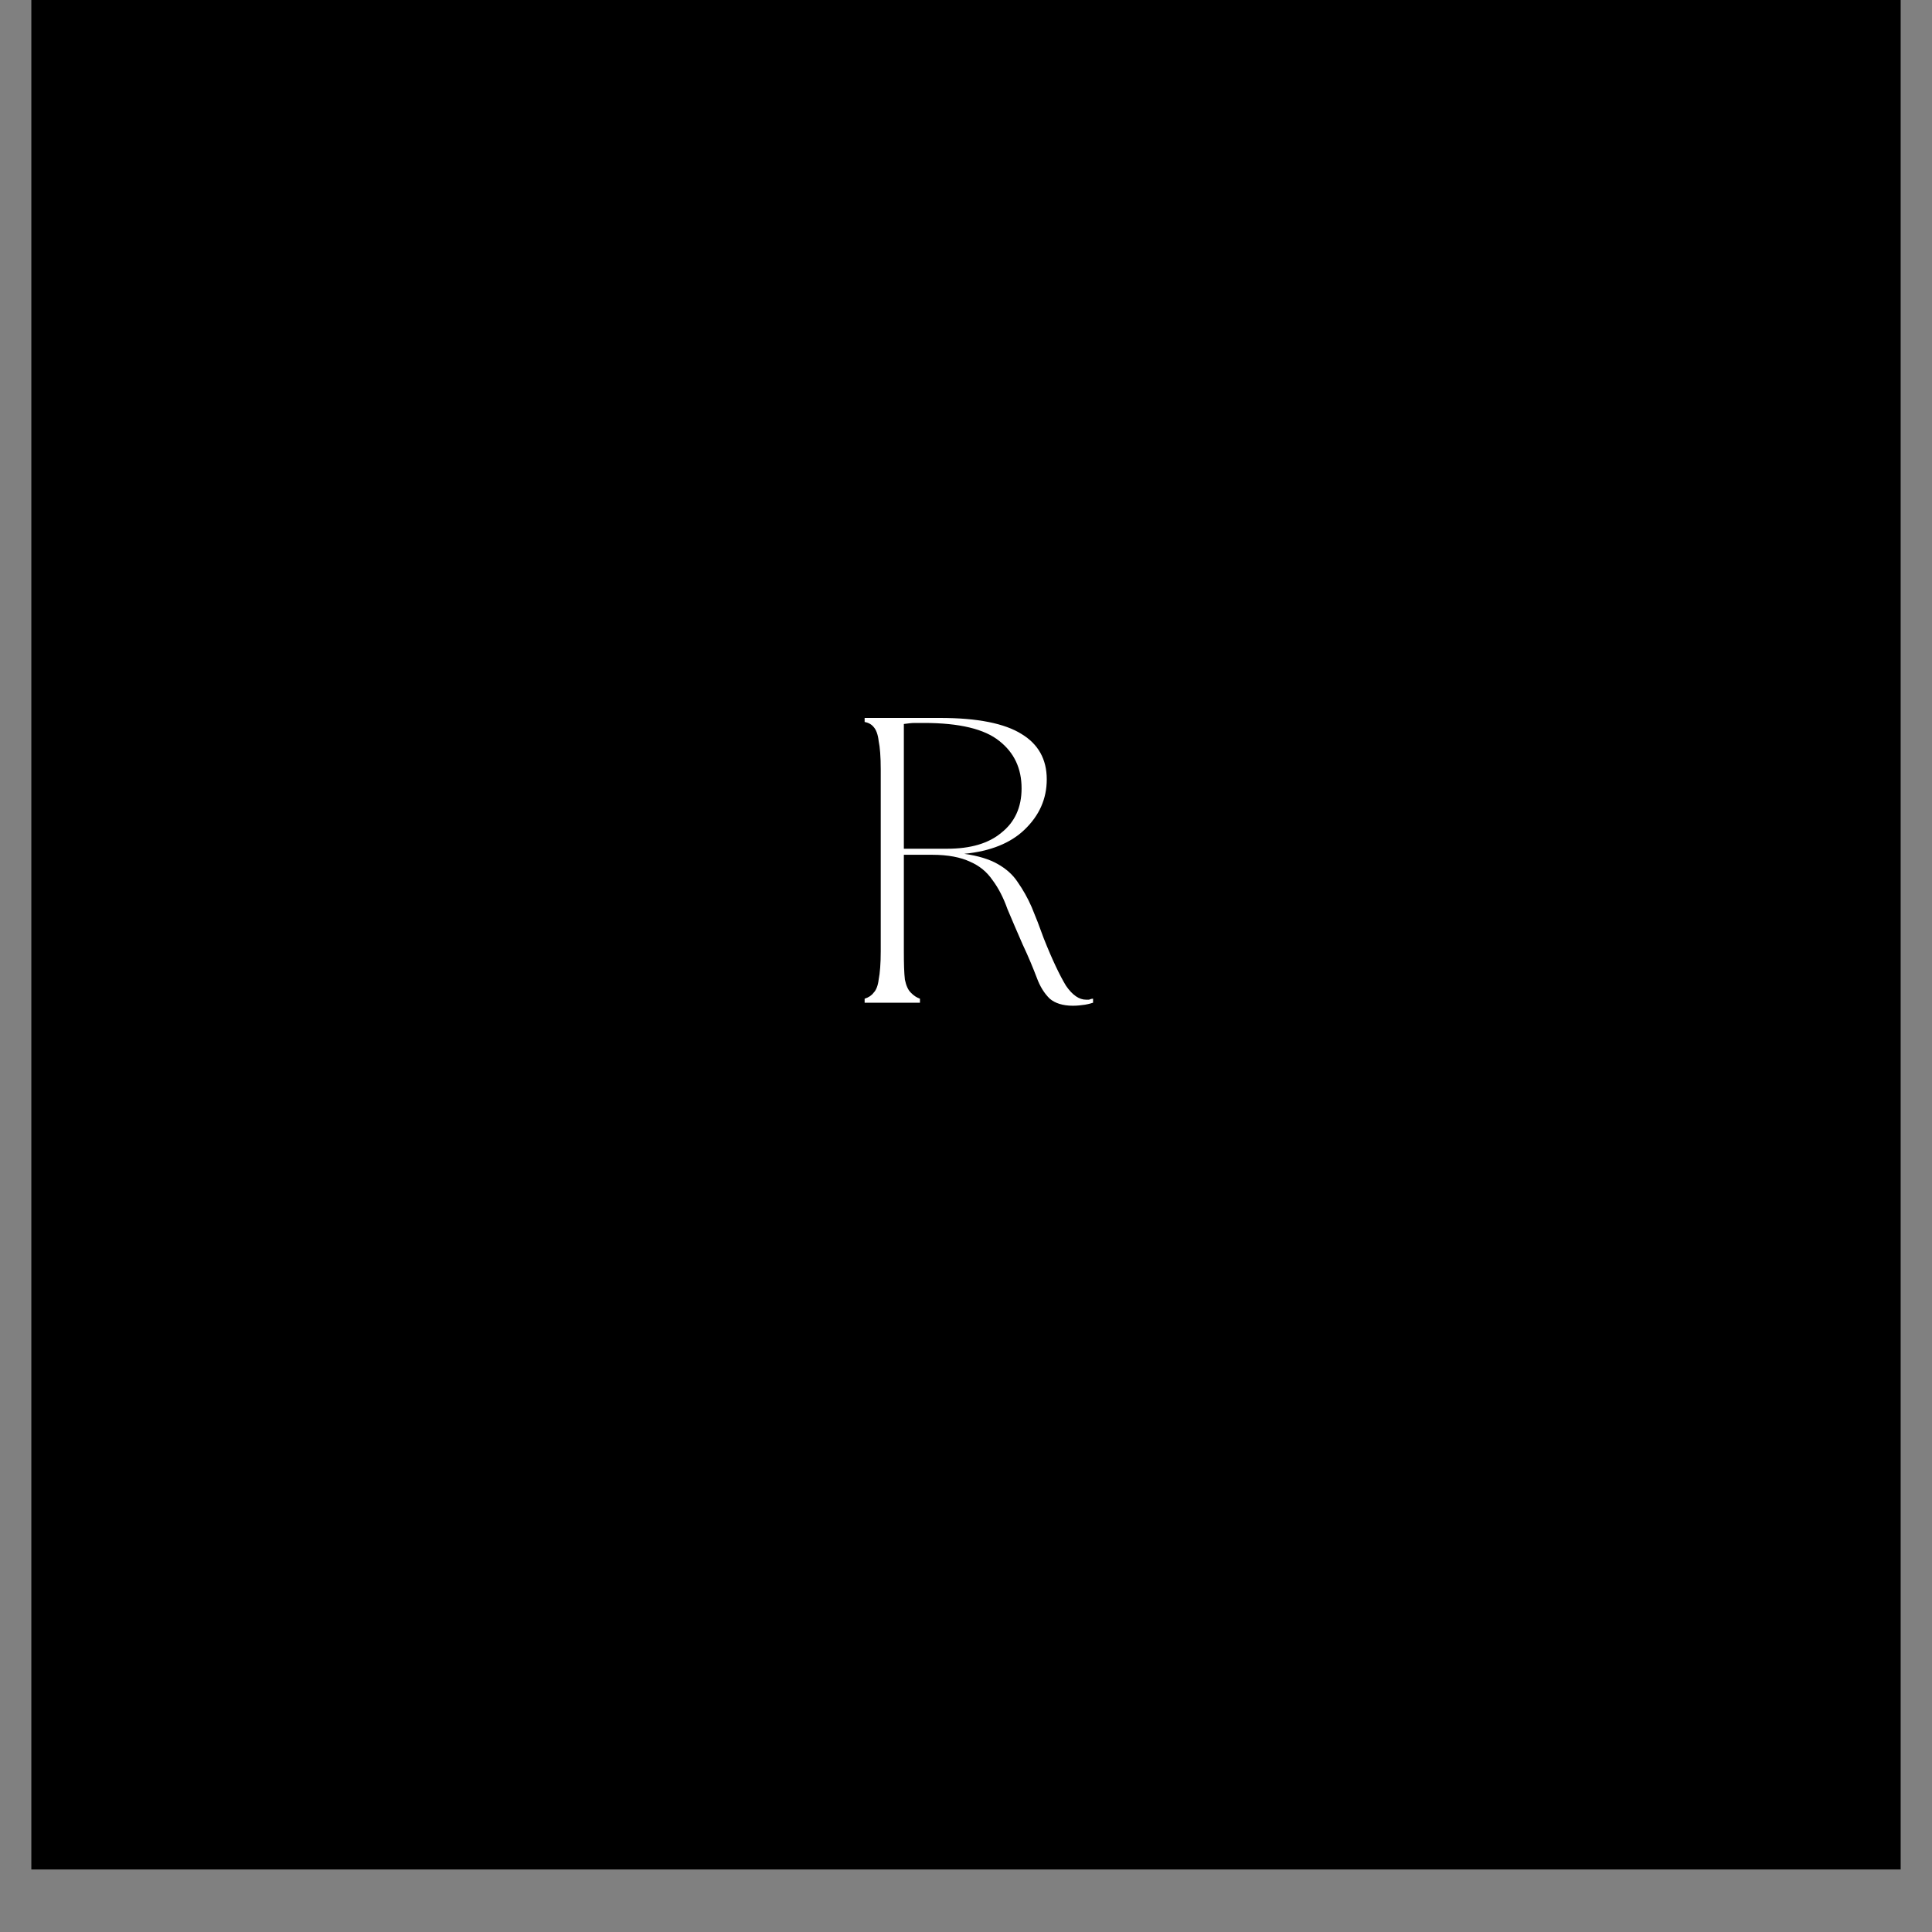
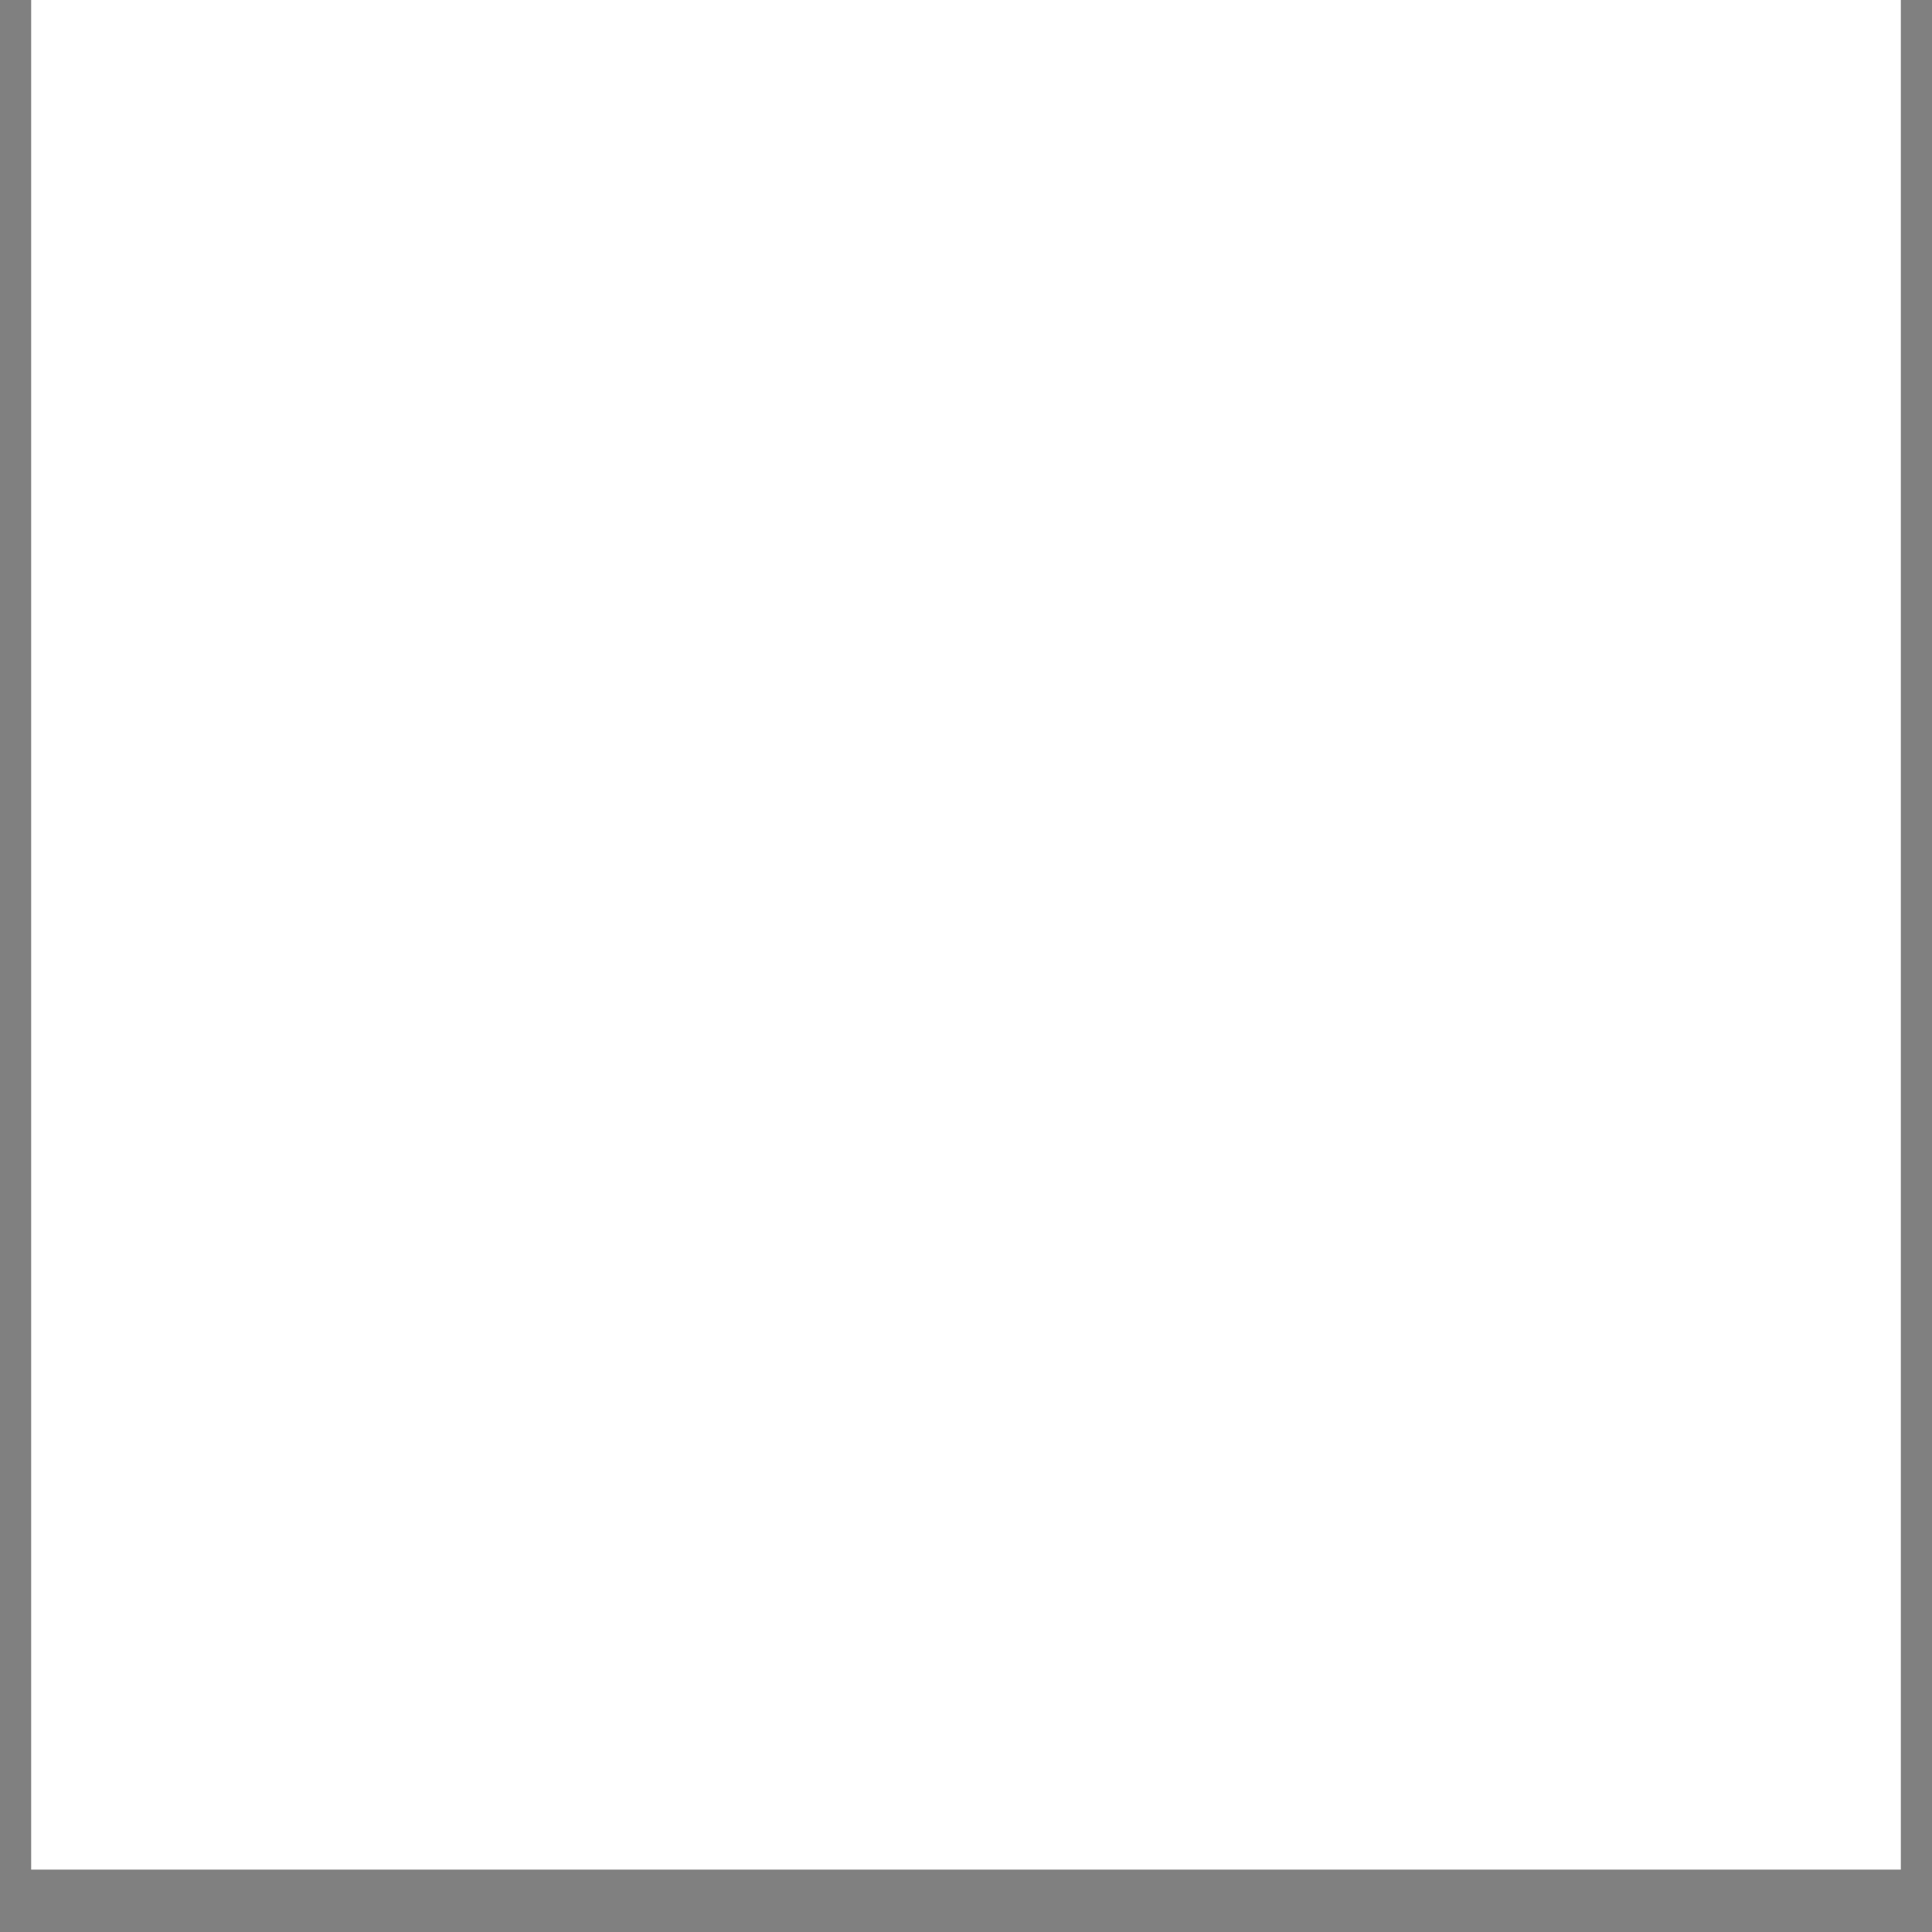
<svg xmlns="http://www.w3.org/2000/svg" width="40" zoomAndPan="magnify" viewBox="0 0 30 30" height="40" preserveAspectRatio="xMidYMid meet" version="1.2">
  <rect x="0" y="0" width="30" height="30" fill="#808080" stroke="none" />
  <defs>
    <clipPath id="a7ddc9c35d">
      <path d="M 0.484 0 L 29.516 0 L 29.516 29.031 L 0.484 29.031 Z M 0.484 0 " />
    </clipPath>
    <clipPath id="11109f2497">
-       <rect x="0" width="6" y="0" height="8" />
-     </clipPath>
+       </clipPath>
  </defs>
  <g id="ac1865322c">
    <g clip-rule="nonzero" clip-path="url(#a7ddc9c35d)">
      <path style=" stroke:none;fill-rule:nonzero;fill:#ffffff;fill-opacity:1;" d="M 0.484 0 L 29.516 0 L 29.516 29.031 L 0.484 29.031 Z M 0.484 0 " />
-       <path style=" stroke:none;fill-rule:nonzero;fill:#000000;fill-opacity:1;" d="M 0.484 0 L 29.516 0 L 29.516 29.031 L 0.484 29.031 Z M 0.484 0 " />
    </g>
    <g transform="matrix(1,0,0,1,12,10)">
      <g clip-path="url(#11109f2497)">
        <g style="fill:#ffffff;fill-opacity:1;">
          <g transform="translate(1.082, 5.57)">
-             <path style="stroke:none" d="M 3.578 0.047 C 3.422 0.047 3.301 0.008 3.219 -0.062 C 3.133 -0.145 3.066 -0.254 3.016 -0.391 C 2.961 -0.535 2.891 -0.707 2.797 -0.906 C 2.711 -1.102 2.633 -1.285 2.562 -1.453 C 2.5 -1.629 2.422 -1.781 2.328 -1.906 C 2.242 -2.031 2.129 -2.125 1.984 -2.188 C 1.836 -2.258 1.641 -2.297 1.391 -2.297 L 0.953 -2.297 L 0.953 -0.797 C 0.953 -0.609 0.957 -0.461 0.969 -0.359 C 0.988 -0.266 1.02 -0.195 1.062 -0.156 C 1.102 -0.113 1.148 -0.082 1.203 -0.062 L 1.203 0 L 0.344 0 L 0.344 -0.062 C 0.406 -0.082 0.453 -0.113 0.484 -0.156 C 0.523 -0.195 0.551 -0.266 0.562 -0.359 C 0.582 -0.461 0.594 -0.609 0.594 -0.797 L 0.594 -3.625 C 0.594 -3.82 0.582 -3.969 0.562 -4.062 C 0.551 -4.164 0.523 -4.238 0.484 -4.281 C 0.453 -4.32 0.406 -4.348 0.344 -4.359 L 0.344 -4.422 L 1.516 -4.422 C 2.098 -4.422 2.52 -4.336 2.781 -4.172 C 3.039 -4.016 3.172 -3.781 3.172 -3.469 C 3.172 -3.164 3.055 -2.906 2.828 -2.688 C 2.609 -2.477 2.297 -2.352 1.891 -2.312 C 2.109 -2.281 2.281 -2.227 2.406 -2.156 C 2.539 -2.082 2.645 -1.988 2.719 -1.875 C 2.801 -1.758 2.875 -1.629 2.938 -1.484 C 3 -1.336 3.062 -1.176 3.125 -1 C 3.258 -0.664 3.375 -0.422 3.469 -0.266 C 3.57 -0.117 3.676 -0.047 3.781 -0.047 C 3.801 -0.047 3.816 -0.047 3.828 -0.047 C 3.848 -0.055 3.867 -0.062 3.891 -0.062 L 3.891 0 C 3.867 0.008 3.828 0.02 3.766 0.031 C 3.711 0.039 3.648 0.047 3.578 0.047 Z M 0.953 -2.391 L 1.625 -2.391 C 1.988 -2.391 2.27 -2.473 2.469 -2.641 C 2.676 -2.805 2.781 -3.035 2.781 -3.328 C 2.781 -3.641 2.664 -3.883 2.438 -4.062 C 2.207 -4.25 1.816 -4.344 1.266 -4.344 C 1.223 -4.344 1.176 -4.344 1.125 -4.344 C 1.07 -4.344 1.016 -4.336 0.953 -4.328 Z M 0.953 -2.391 " />
-           </g>
+             </g>
        </g>
      </g>
    </g>
  </g>
</svg>